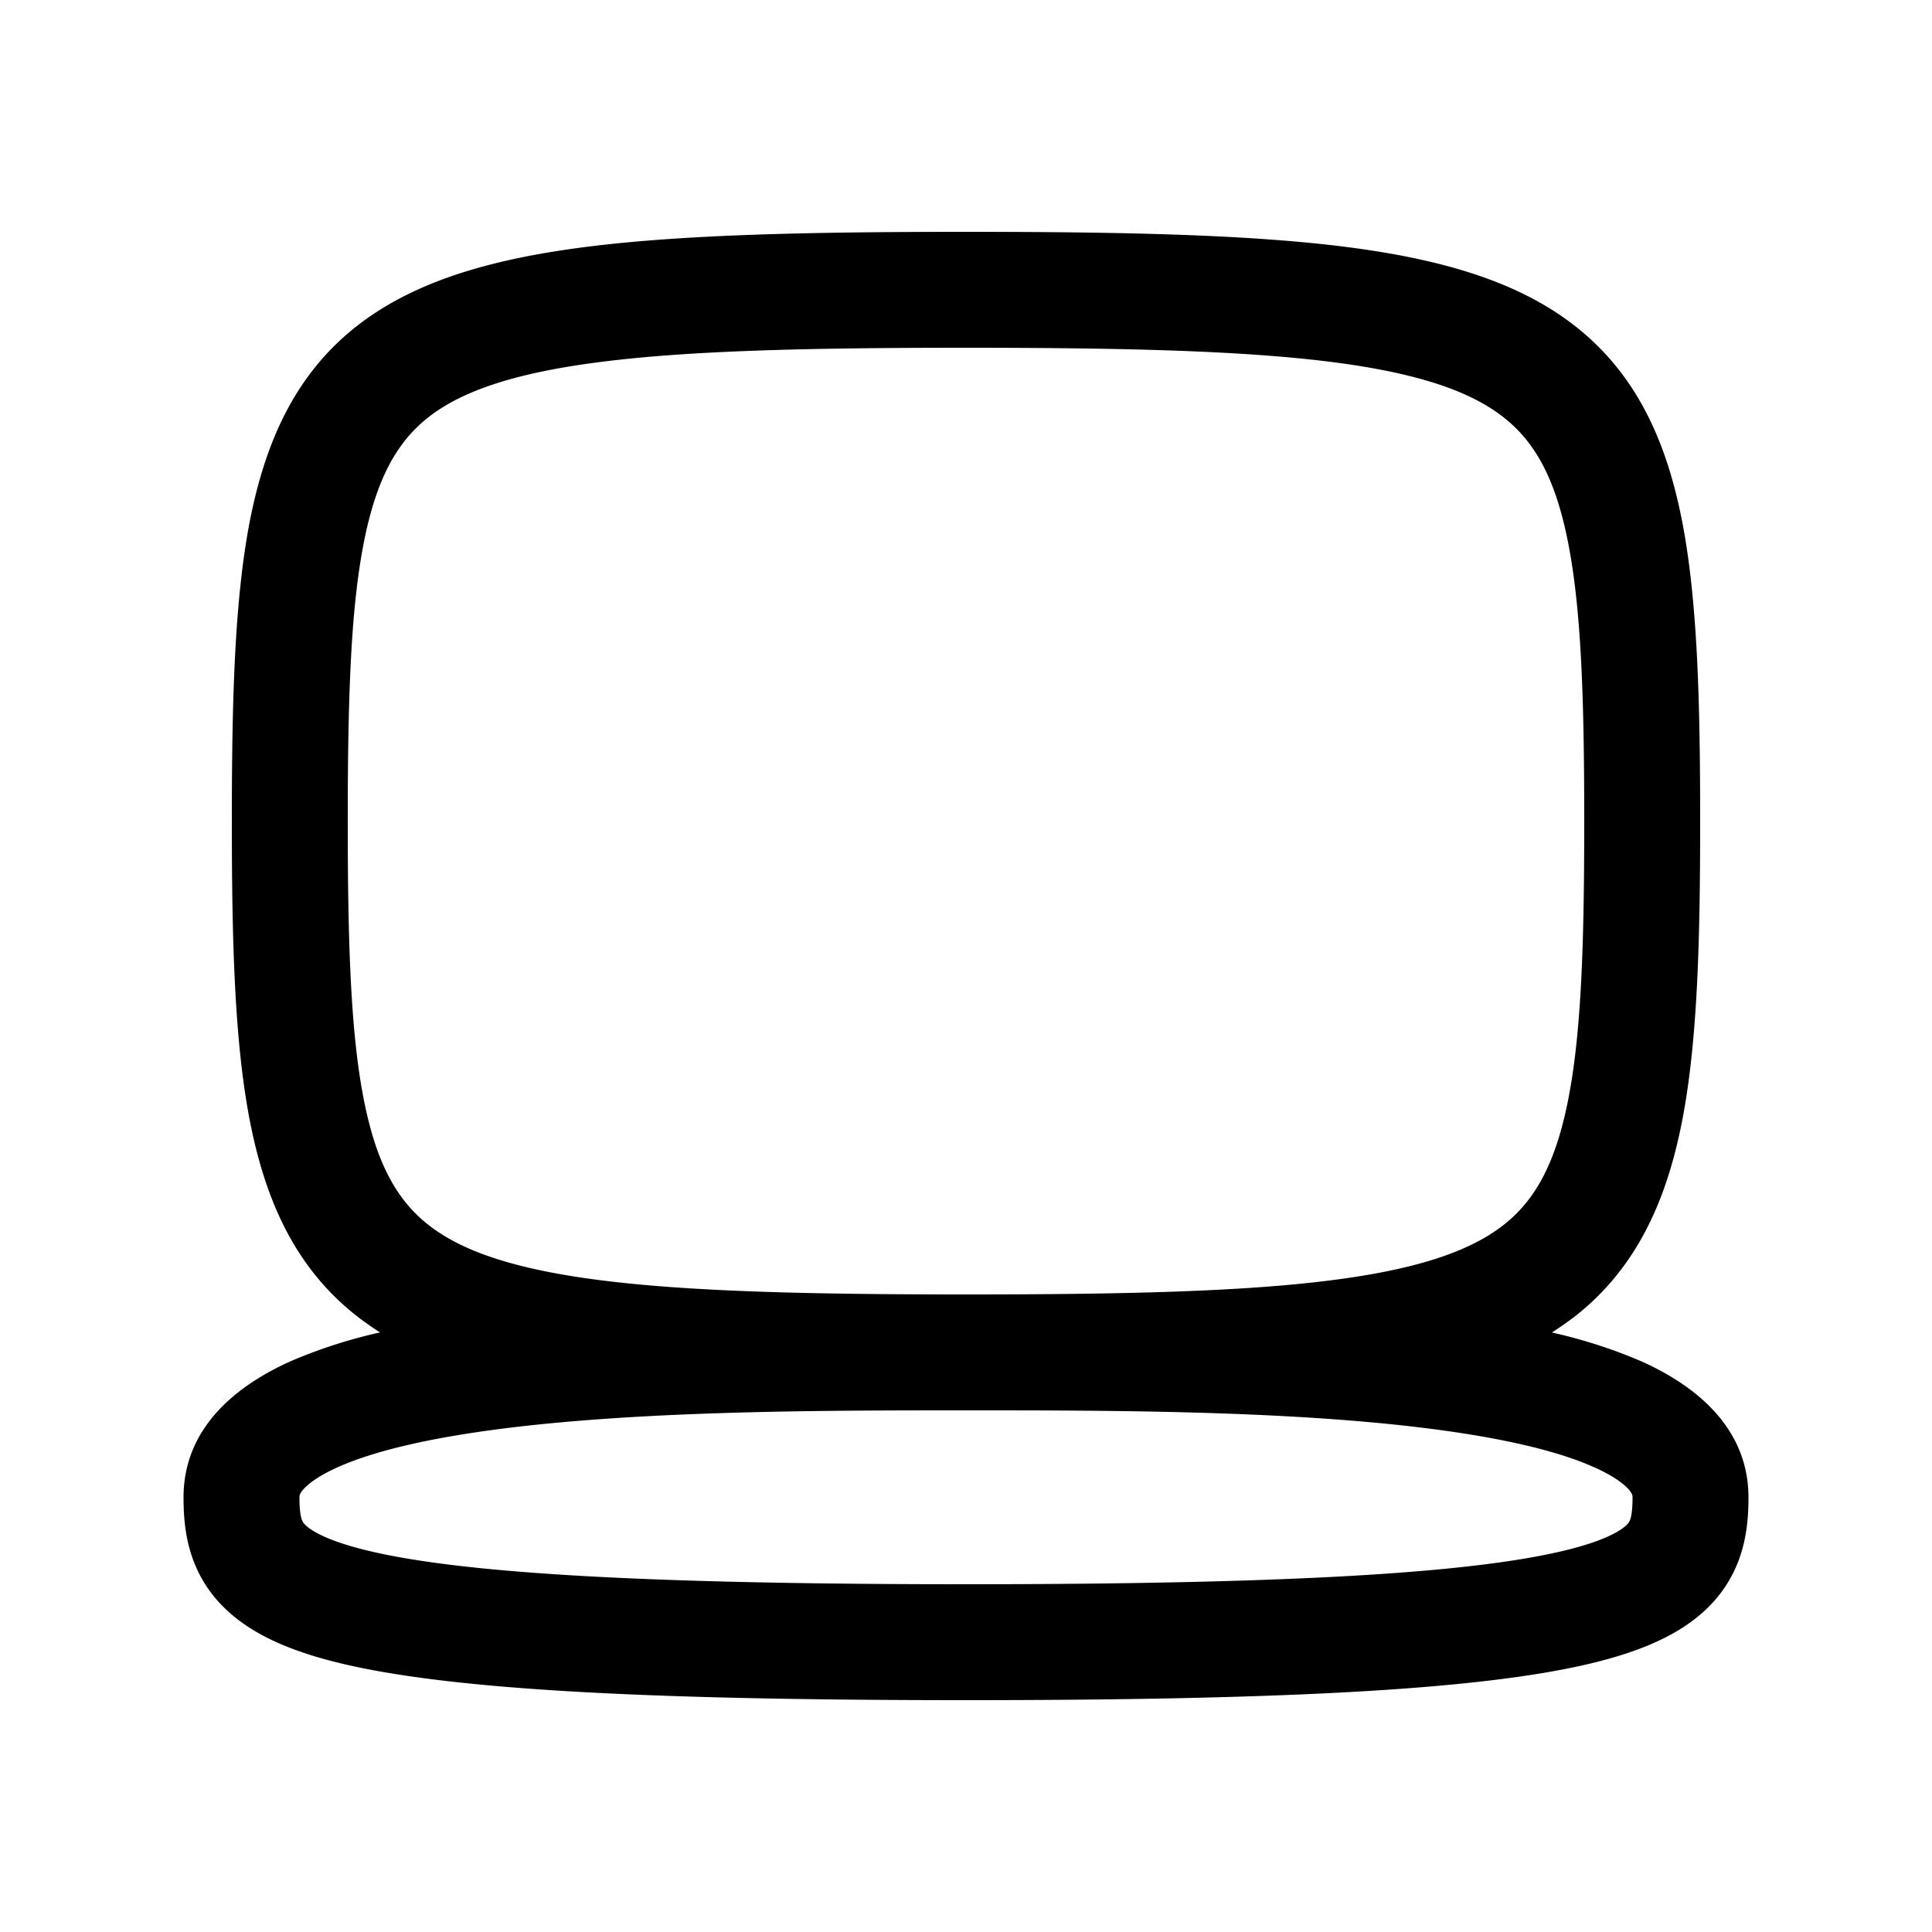
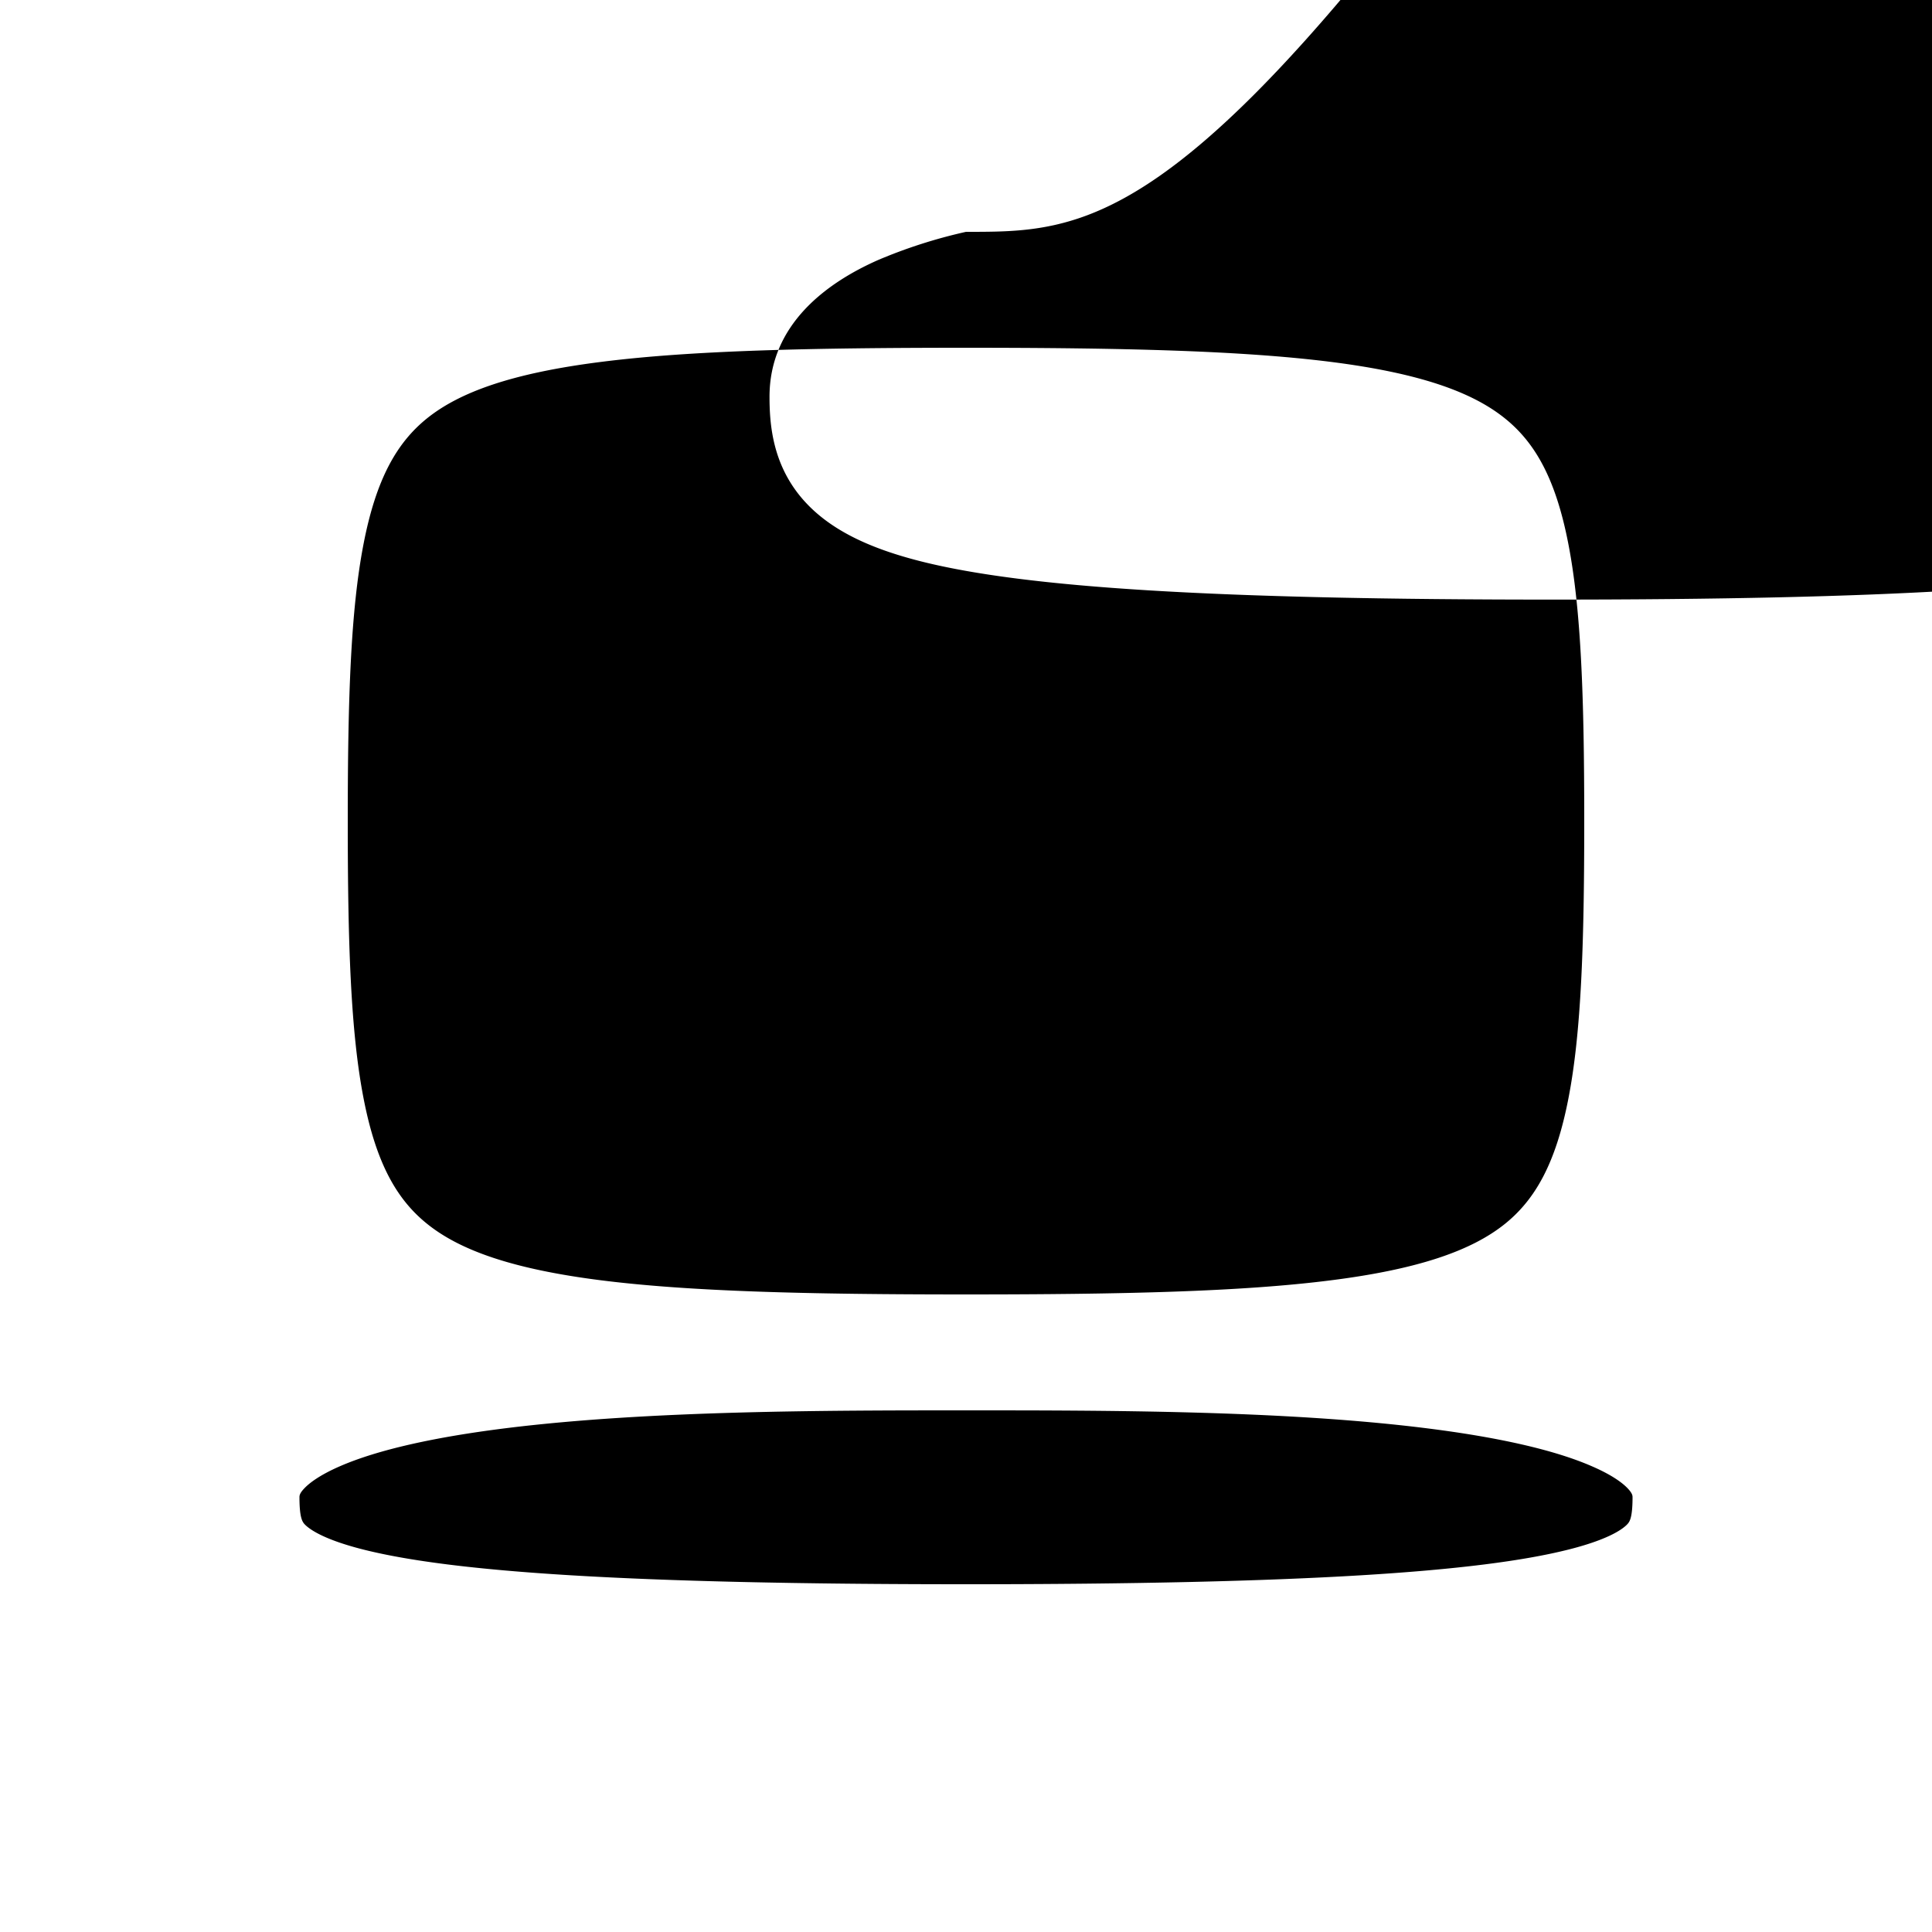
<svg xmlns="http://www.w3.org/2000/svg" width="20" height="20" fill="none" viewBox="0 0 20 20">
-   <path fill="currentColor" fill-rule="evenodd" d="M10 2.4c-1.631 0-2.92.028-3.925.155-1 .127-1.803.36-2.4.835-.617.493-.927 1.176-1.09 2.01-.157.816-.185 1.845-.185 3.1 0 1.255.028 2.284.186 3.1.162.834.472 1.517 1.09 2.01.082.065.168.126.258.183a5.26 5.26 0 0 0-.906.29c-.534.235-1.128.666-1.128 1.417 0 .291.033.688.326 1.04.279.334.71.531 1.253.667 1.084.271 3.034.393 6.52.393 3.487 0 5.438-.122 6.521-.393.544-.136.975-.333 1.253-.666.294-.353.327-.75.327-1.04 0-.752-.595-1.183-1.128-1.417a5.26 5.26 0 0 0-.907-.29c.09-.058.177-.119.26-.184.616-.493.927-1.176 1.089-2.01.158-.816.186-1.845.186-3.1 0-1.255-.028-2.284-.186-3.1-.162-.834-.473-1.517-1.09-2.01-.596-.475-1.4-.708-2.399-.835C12.92 2.428 11.631 2.4 10 2.4ZM3.6 8.5c0-1.266.03-2.185.164-2.872.13-.67.344-1.047.66-1.3.337-.269.875-.465 1.801-.582.92-.117 2.14-.146 3.775-.146 1.635 0 2.854.03 3.775.146.926.117 1.464.313 1.8.582.317.253.53.63.66 1.3.134.687.165 1.606.165 2.872 0 1.266-.03 2.185-.164 2.872-.13.67-.344 1.047-.66 1.3-.337.269-.875.465-1.801.582-.92.117-2.14.146-3.775.146-1.636 0-2.855-.03-3.775-.146-.926-.117-1.464-.313-1.8-.582-.317-.253-.531-.63-.661-1.3C3.63 10.685 3.6 9.766 3.6 8.5Zm-.5 7c0-.015 0-.039.046-.088.056-.061.167-.143.365-.23.398-.175.997-.307 1.74-.399C6.725 14.601 8.56 14.6 10 14.6c1.44 0 3.275 0 4.749.183.742.092 1.342.224 1.74.4.197.086.309.168.365.229.046.05.046.073.046.088 0 .209-.03.25-.048.272-.035.041-.166.157-.623.271-.916.229-2.716.357-6.23.357-3.513 0-5.312-.128-6.229-.357-.456-.114-.587-.23-.622-.27-.018-.023-.048-.064-.048-.273Z" clip-rule="evenodd" />
+   <path fill="currentColor" fill-rule="evenodd" d="M10 2.4a5.26 5.26 0 0 0-.906.29c-.534.235-1.128.666-1.128 1.417 0 .291.033.688.326 1.04.279.334.71.531 1.253.667 1.084.271 3.034.393 6.52.393 3.487 0 5.438-.122 6.521-.393.544-.136.975-.333 1.253-.666.294-.353.327-.75.327-1.04 0-.752-.595-1.183-1.128-1.417a5.26 5.26 0 0 0-.907-.29c.09-.058.177-.119.26-.184.616-.493.927-1.176 1.089-2.01.158-.816.186-1.845.186-3.1 0-1.255-.028-2.284-.186-3.1-.162-.834-.473-1.517-1.09-2.01-.596-.475-1.4-.708-2.399-.835C12.92 2.428 11.631 2.4 10 2.4ZM3.6 8.5c0-1.266.03-2.185.164-2.872.13-.67.344-1.047.66-1.3.337-.269.875-.465 1.801-.582.92-.117 2.14-.146 3.775-.146 1.635 0 2.854.03 3.775.146.926.117 1.464.313 1.8.582.317.253.53.63.66 1.3.134.687.165 1.606.165 2.872 0 1.266-.03 2.185-.164 2.872-.13.67-.344 1.047-.66 1.3-.337.269-.875.465-1.801.582-.92.117-2.14.146-3.775.146-1.636 0-2.855-.03-3.775-.146-.926-.117-1.464-.313-1.8-.582-.317-.253-.531-.63-.661-1.3C3.63 10.685 3.6 9.766 3.6 8.5Zm-.5 7c0-.015 0-.039.046-.088.056-.061.167-.143.365-.23.398-.175.997-.307 1.74-.399C6.725 14.601 8.56 14.6 10 14.6c1.44 0 3.275 0 4.749.183.742.092 1.342.224 1.74.4.197.086.309.168.365.229.046.05.046.073.046.088 0 .209-.03.25-.048.272-.035.041-.166.157-.623.271-.916.229-2.716.357-6.23.357-3.513 0-5.312-.128-6.229-.357-.456-.114-.587-.23-.622-.27-.018-.023-.048-.064-.048-.273Z" clip-rule="evenodd" />
</svg>